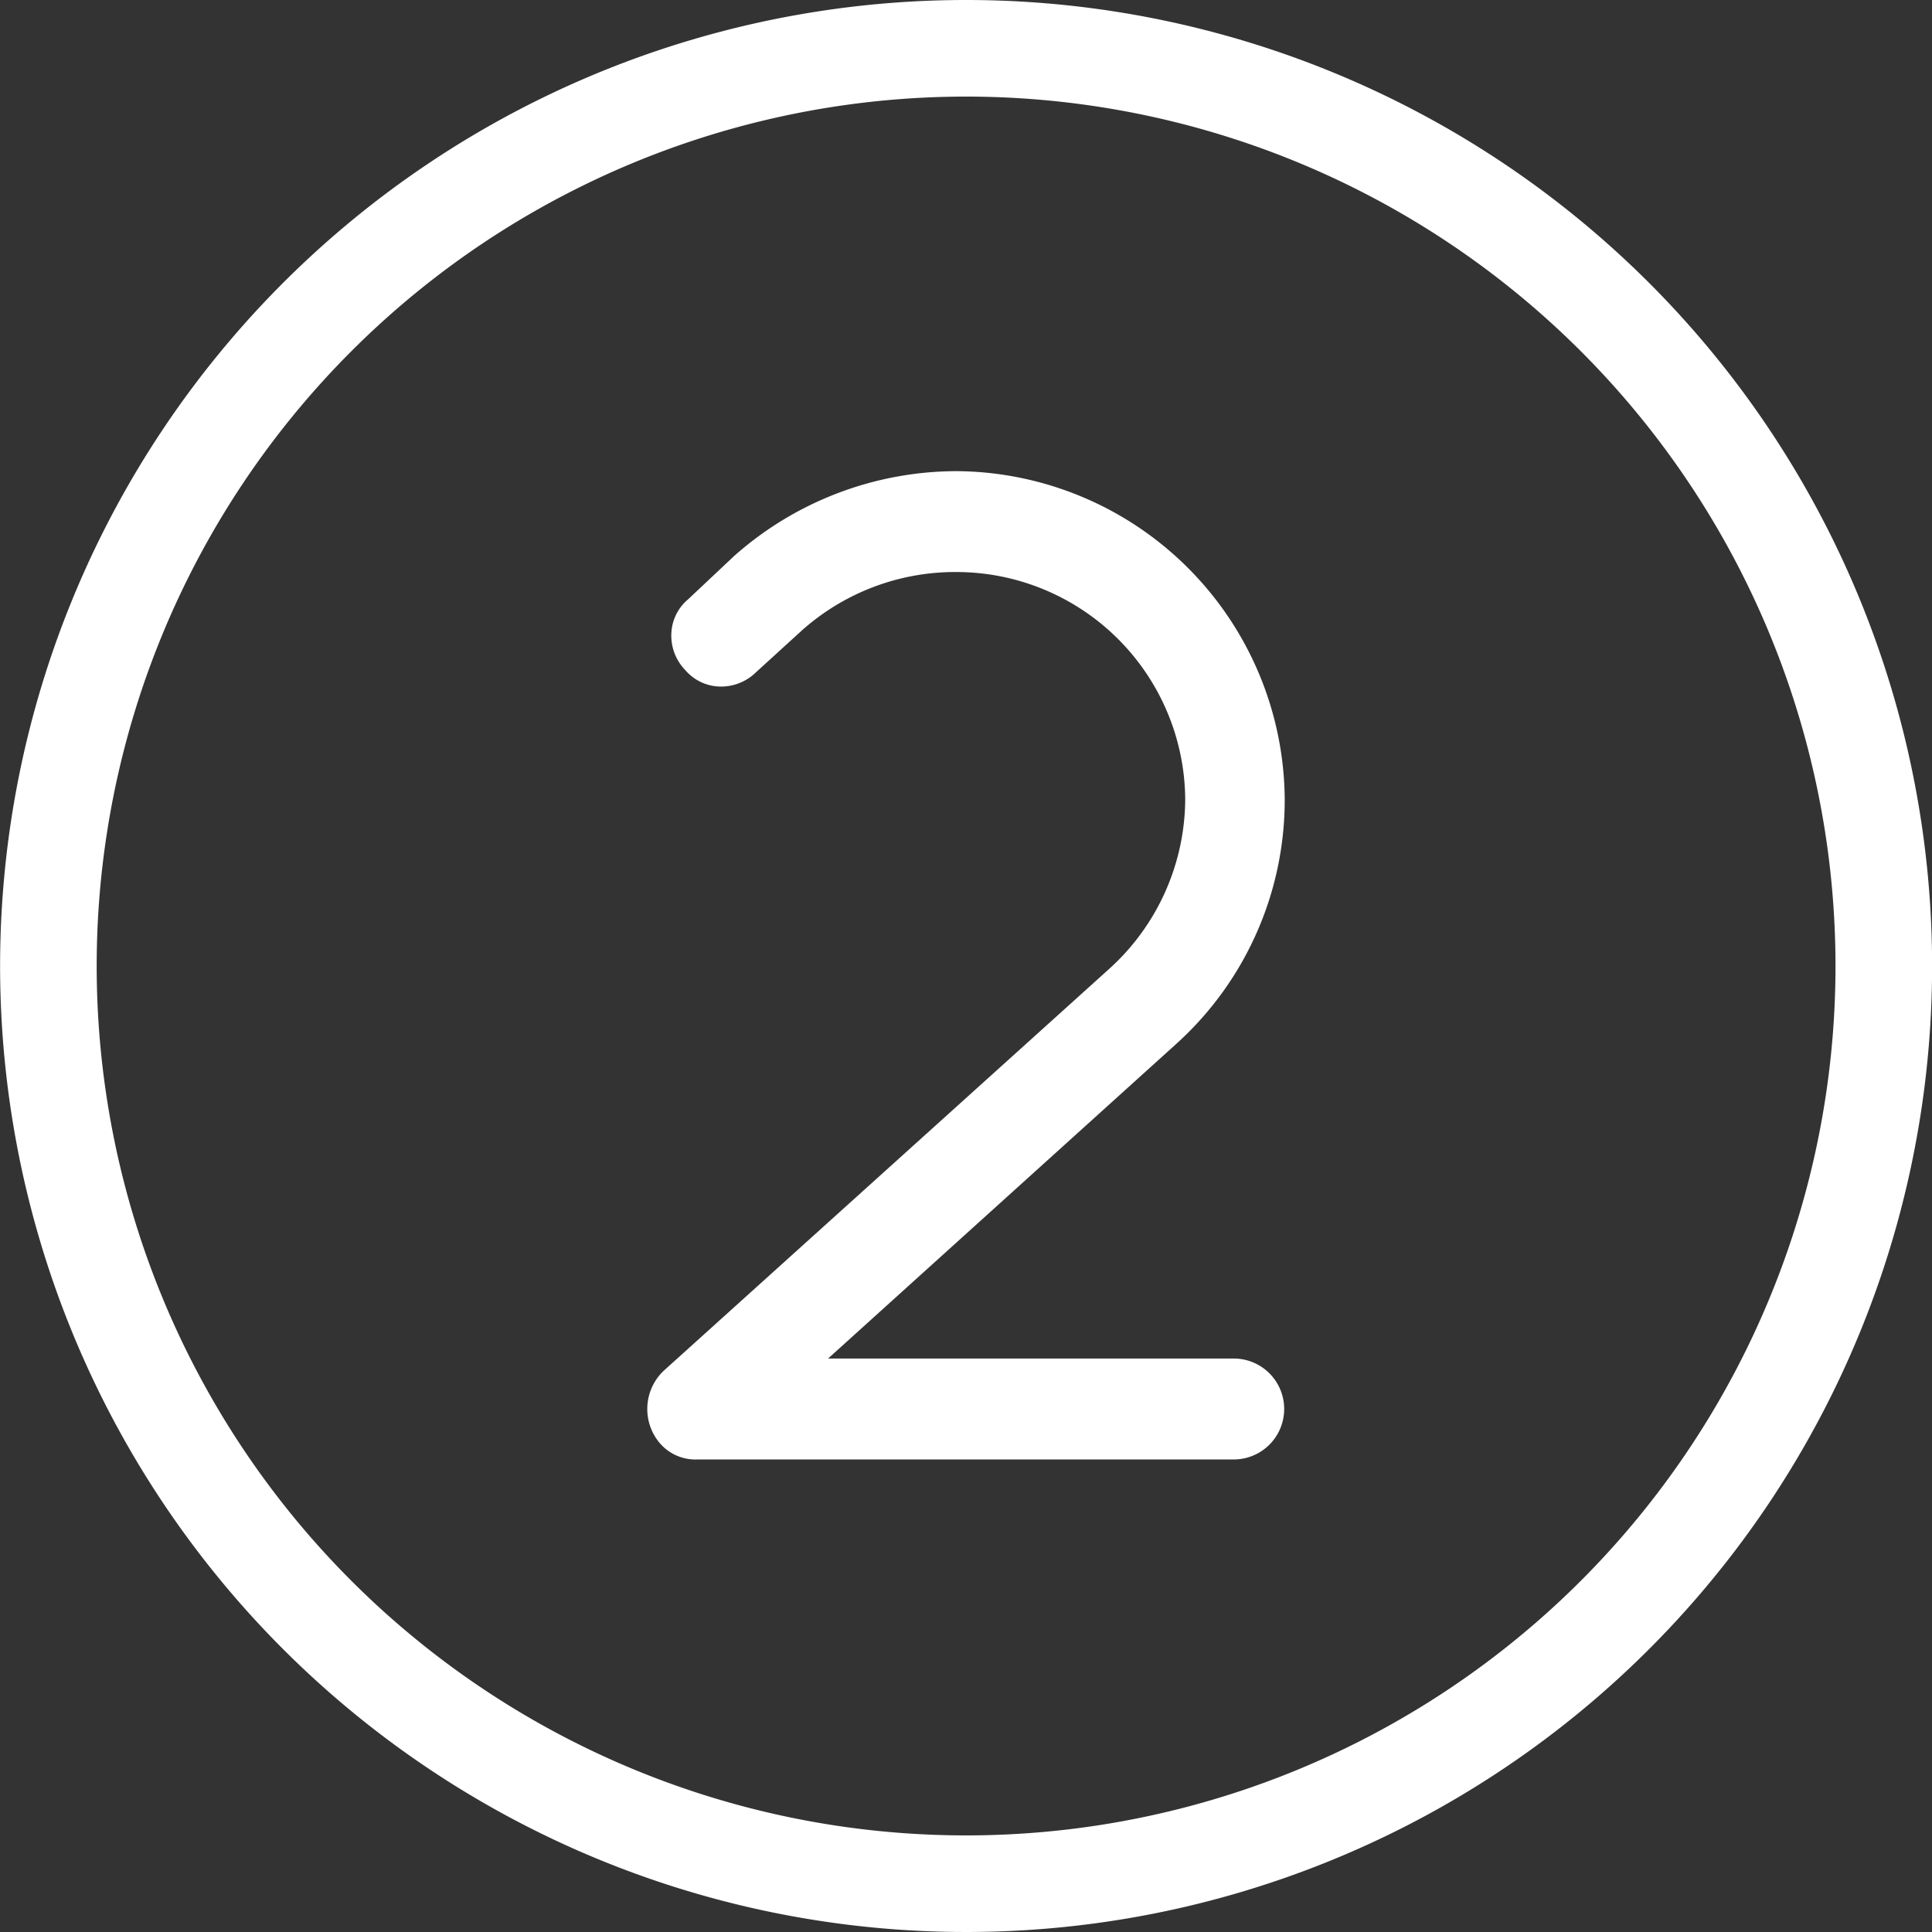
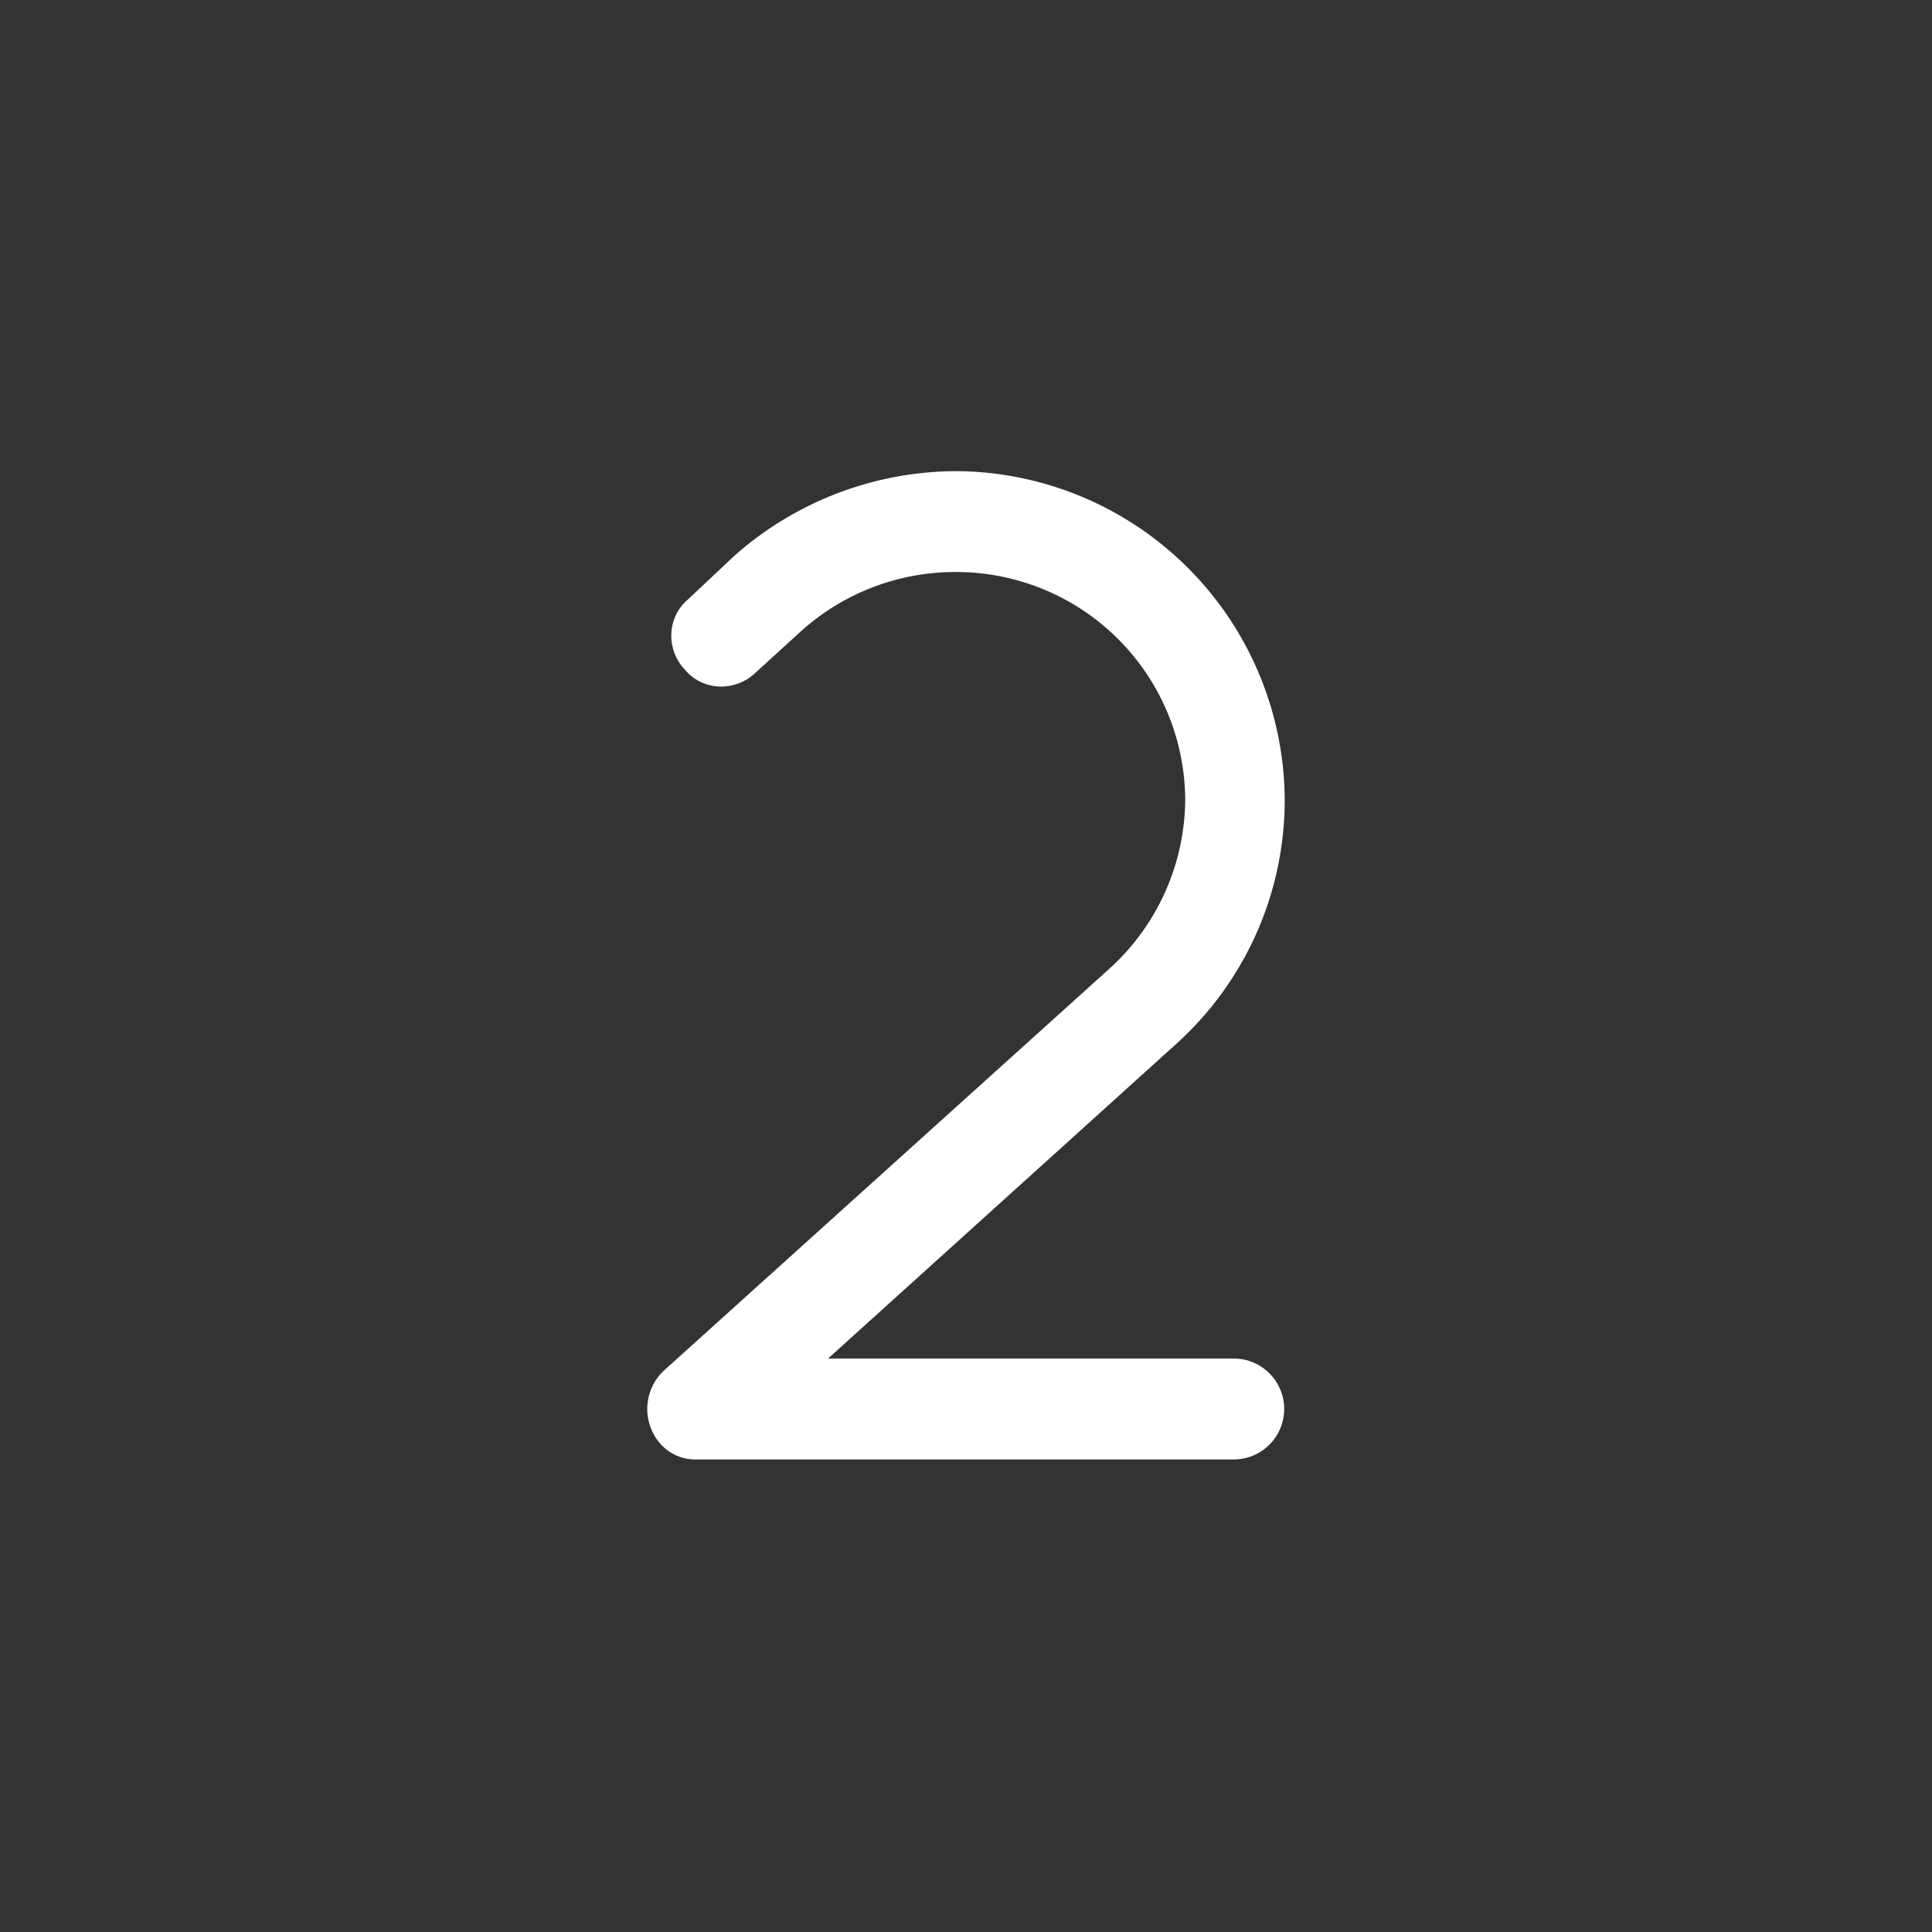
<svg xmlns="http://www.w3.org/2000/svg" id="_2_" data-name="(2)" width="60" height="60" viewBox="0 0 60 60">
  <rect x="0" y="0" width="60" height="60" fill="#333333" stroke="none" />
-   <path id="Tracé_8402" data-name="Tracé 8402" d="M455.2,0a30,30,0,1,0,30,30A30,30,0,0,0,455.2,0Zm19.092,49.092a27,27,0,0,1-38.184-38.184,27,27,0,1,1,38.184,38.184Z" transform="translate(-425.197)" fill="#fff" />
-   <path id="Tracé_8403" data-name="Tracé 8403" d="M539.96,79.309a10.261,10.261,0,0,0-10.181-10.181,10.427,10.427,0,0,0-6.924,2.641l-1.426,1.342a1.455,1.455,0,0,0-.517,1.042,1.537,1.537,0,0,0,.429,1.15,1.457,1.457,0,0,0,1.038.513,1.545,1.545,0,0,0,1.16-.441l1.426-1.3a7.149,7.149,0,0,1,4.814-1.814,7.111,7.111,0,0,1,7.091,7.048,7.142,7.142,0,0,1-2.365,5.28L520.662,97.077l-.019.019a1.639,1.639,0,0,0-.081,2.229,1.458,1.458,0,0,0,1.175.495h16.679a1.567,1.567,0,0,0,0-3.133H525.778l10.836-9.792A10.206,10.206,0,0,0,539.96,79.309Z" transform="translate(-500.062 -54.496)" fill="#fff" />
+   <path id="Tracé_8403" data-name="Tracé 8403" d="M539.96,79.309a10.261,10.261,0,0,0-10.181-10.181,10.427,10.427,0,0,0-6.924,2.641l-1.426,1.342a1.455,1.455,0,0,0-.517,1.042,1.537,1.537,0,0,0,.429,1.15,1.457,1.457,0,0,0,1.038.513,1.545,1.545,0,0,0,1.16-.441l1.426-1.3a7.149,7.149,0,0,1,4.814-1.814,7.111,7.111,0,0,1,7.091,7.048,7.142,7.142,0,0,1-2.365,5.28L520.662,97.077l-.019.019a1.639,1.639,0,0,0-.081,2.229,1.458,1.458,0,0,0,1.175.495h16.679a1.567,1.567,0,0,0,0-3.133H525.778l10.836-9.792A10.206,10.206,0,0,0,539.96,79.309" transform="translate(-500.062 -54.496)" fill="#fff" />
</svg>